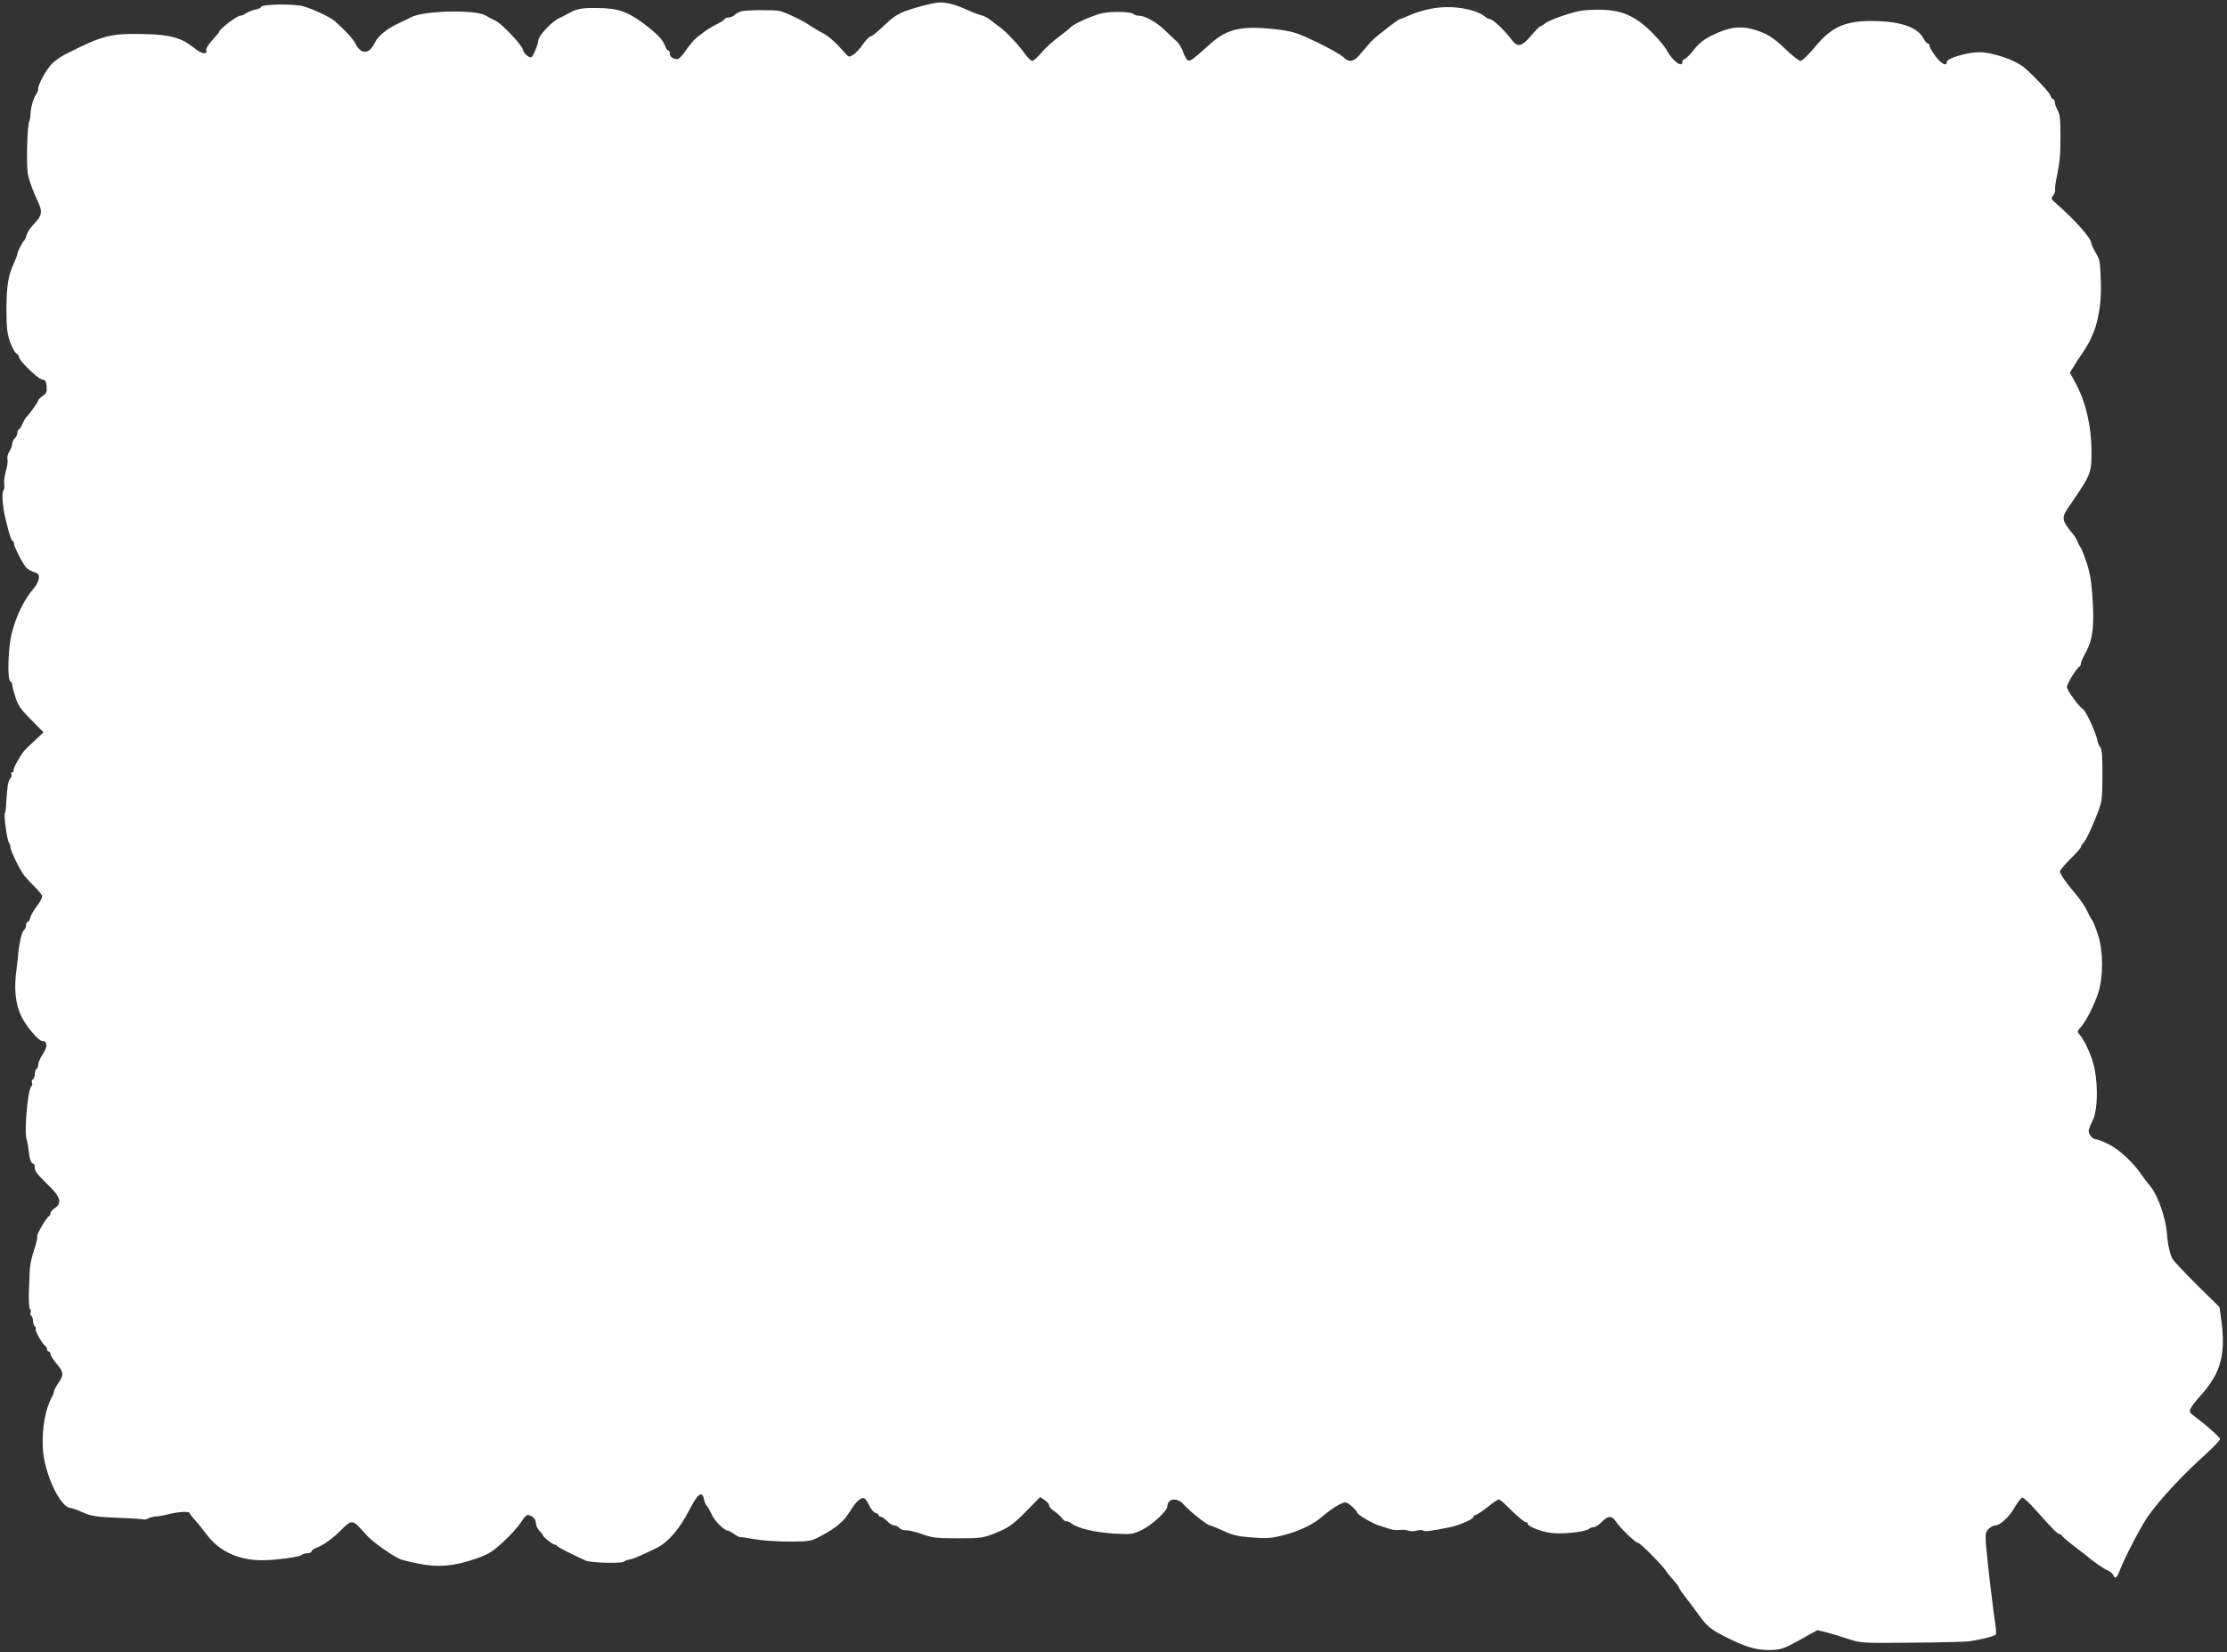
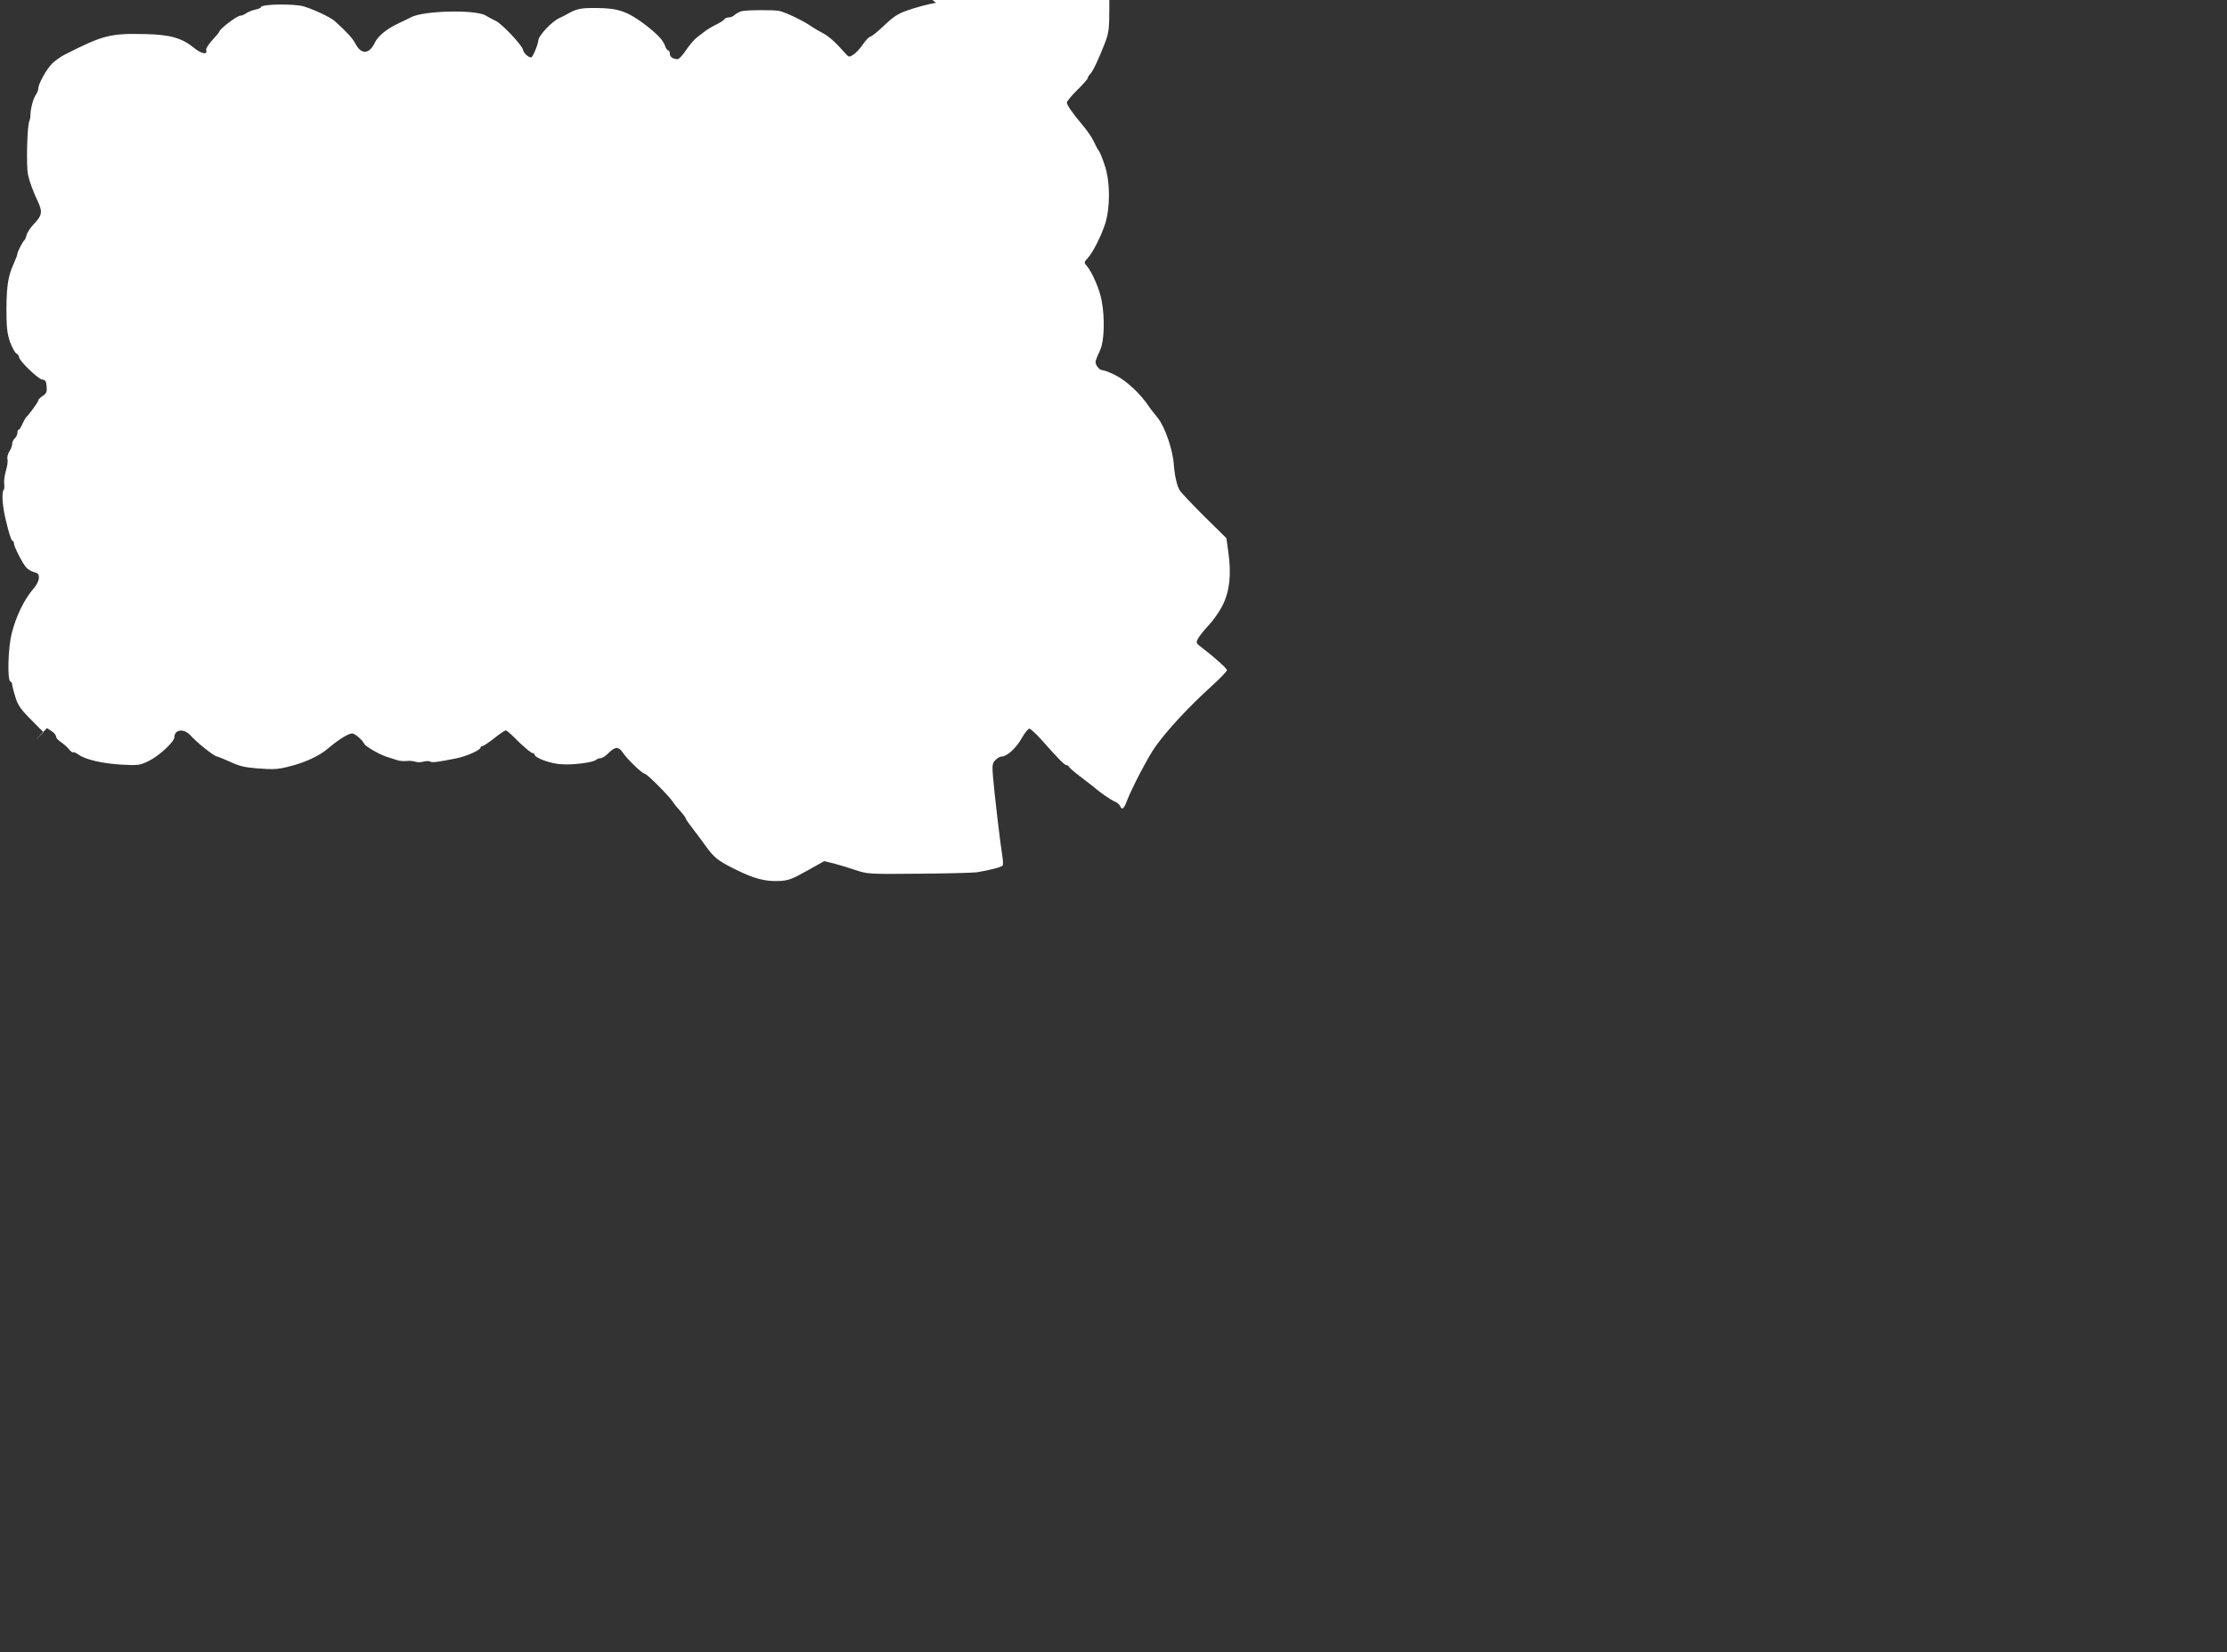
<svg xmlns="http://www.w3.org/2000/svg" version="1.0" width="1280pt" height="950pt" viewBox="0 0 1280 950" preserveAspectRatio="xMidYMid meet">
  <rect x="0" y="0" width="1280" height="950" fill="#333333" stroke="none" />
  <g transform="translate(0,950) scale(0.1,-0.1)" fill="#ffffff" stroke="none">
-     <path d="M5380 9484 c-46 -8 -115 -26 -174 -47 -45 -16 -76 -37 -125 -84 -36 -35 -71 -63 -78 -63 -6 0 -26 -20 -42 -43 -16 -24 -41 -52 -56 -61 -24 -16 -26 -16 -48 9 -54 62 -95 98 -132 117 -22 11 -53 30 -69 41 -40 28 -136 74 -176 84 -30 7 -196 6 -220 -2 -13 -4 -30 -14 -38 -21 -7 -8 -22 -14 -32 -14 -10 0 -21 -4 -25 -9 -3 -6 -18 -16 -33 -24 -40 -20 -75 -41 -87 -52 -7 -5 -24 -19 -39 -30 -15 -11 -43 -44 -62 -72 -19 -29 -41 -53 -49 -53 -27 0 -45 13 -45 31 0 10 -4 19 -9 19 -5 0 -14 12 -19 28 -13 34 -46 68 -119 124 -98 73 -153 92 -279 92 -85 1 -112 -5 -164 -35 -8 -5 -28 -15 -45 -23 -43 -19 -120 -101 -121 -129 -1 -22 -32 -97 -41 -97 -17 0 -42 23 -47 44 -7 29 -123 151 -157 166 -13 6 -39 20 -58 31 -59 35 -357 28 -428 -10 -10 -5 -40 -20 -68 -33 -70 -32 -122 -74 -141 -114 -31 -66 -78 -69 -110 -7 -17 32 -49 68 -119 131 -23 21 -110 63 -175 84 -53 18 -250 15 -250 -3 0 -4 -15 -11 -32 -14 -18 -4 -42 -14 -53 -21 -11 -8 -25 -14 -33 -14 -20 0 -122 -78 -122 -93 0 -3 -18 -24 -40 -48 -22 -24 -38 -50 -35 -57 11 -29 -28 -22 -70 13 -70 57 -138 76 -280 79 -201 5 -243 -6 -465 -119 -21 -11 -52 -33 -69 -49 -32 -31 -81 -118 -81 -145 0 -9 -6 -25 -14 -36 -15 -22 -30 -77 -31 -115 0 -14 -3 -29 -6 -35 -13 -23 -19 -257 -8 -310 8 -38 31 -100 56 -152 29 -62 25 -82 -24 -133 -18 -19 -36 -46 -40 -60 -3 -14 -9 -27 -12 -30 -11 -9 -41 -68 -41 -79 0 -6 -9 -30 -20 -54 -33 -72 -42 -128 -43 -262 0 -106 4 -141 20 -189 12 -32 28 -63 37 -68 9 -5 16 -15 16 -22 0 -20 108 -124 132 -128 19 -2 24 -10 26 -40 3 -30 -1 -40 -22 -54 -14 -9 -26 -21 -26 -26 0 -9 -55 -85 -71 -98 -3 -3 -12 -20 -20 -37 -8 -18 -17 -33 -21 -33 -5 0 -8 -8 -8 -19 0 -10 -7 -24 -15 -31 -8 -7 -15 -21 -15 -32 0 -10 -7 -30 -16 -43 -9 -14 -14 -34 -11 -45 3 -11 -1 -40 -9 -66 -7 -25 -12 -58 -10 -74 2 -16 1 -32 -2 -35 -10 -10 -10 -59 -1 -115 14 -79 42 -180 51 -180 5 0 8 -6 8 -14 0 -18 50 -116 71 -139 9 -10 29 -22 45 -26 24 -7 29 -13 27 -36 -1 -16 -15 -42 -30 -59 -51 -57 -100 -156 -125 -255 -22 -84 -27 -273 -8 -279 5 -2 10 -10 10 -17 0 -8 8 -40 18 -71 14 -47 30 -71 90 -131 l72 -73 -47 -45 c-27 -25 -52 -48 -56 -53 -21 -19 -73 -109 -69 -120 2 -7 -1 -12 -8 -12 -6 0 -8 -5 -5 -10 4 -6 1 -18 -6 -26 -13 -16 -17 -40 -23 -137 -1 -31 -5 -59 -8 -62 -7 -8 13 -159 23 -169 5 -6 9 -18 9 -27 0 -19 55 -132 80 -164 8 -10 33 -37 56 -60 23 -22 43 -47 46 -55 2 -8 -10 -34 -29 -58 -18 -24 -36 -54 -39 -68 -3 -13 -10 -24 -15 -24 -5 0 -9 -8 -9 -19 0 -10 -6 -24 -14 -30 -11 -10 -27 -80 -32 -141 0 -8 -4 -37 -7 -65 -20 -139 -8 -233 39 -312 34 -59 99 -127 112 -119 6 3 14 -3 17 -15 5 -13 -2 -33 -19 -59 -14 -22 -26 -48 -26 -59 0 -11 -4 -23 -10 -26 -5 -3 -10 -17 -10 -30 0 -13 -5 -27 -11 -30 -6 -4 -8 -13 -5 -21 3 -7 1 -16 -3 -18 -21 -13 -43 -261 -28 -306 3 -8 8 -35 11 -60 5 -53 15 -80 27 -80 5 0 9 -10 9 -22 0 -23 10 -35 93 -117 55 -55 62 -91 22 -117 -14 -9 -25 -22 -25 -29 0 -7 -3 -15 -8 -17 -14 -6 -74 -107 -68 -116 3 -5 -5 -40 -18 -78 -13 -38 -24 -89 -25 -114 -1 -25 -3 -85 -5 -133 -1 -48 1 -90 6 -93 5 -4 7 -12 4 -20 -3 -7 -1 -16 4 -19 6 -4 10 -17 10 -30 0 -13 5 -27 10 -30 6 -4 8 -10 5 -15 -6 -10 42 -93 56 -98 5 -2 9 -10 9 -18 0 -8 5 -14 10 -14 6 0 10 -6 10 -14 0 -8 16 -33 35 -56 42 -50 43 -64 10 -112 -14 -20 -25 -42 -25 -48 0 -5 -4 -18 -10 -28 -40 -73 -59 -181 -54 -297 8 -146 100 -343 161 -345 7 0 38 -11 69 -25 50 -22 77 -26 203 -31 80 -3 148 -8 150 -10 2 -2 12 1 22 6 10 6 31 11 46 12 15 0 51 7 78 14 50 13 115 16 115 5 0 -3 12 -19 27 -36 15 -16 47 -55 70 -86 70 -96 183 -149 317 -149 80 0 218 18 231 31 5 5 19 9 32 9 13 0 23 5 23 10 0 6 12 15 27 21 42 15 102 59 147 106 48 50 65 53 99 15 14 -15 38 -41 54 -58 25 -27 120 -96 174 -124 10 -6 60 -19 111 -29 114 -24 209 -16 336 29 71 25 95 40 155 96 40 36 84 86 100 110 15 24 32 44 38 44 25 0 49 -22 49 -45 0 -14 9 -34 20 -45 11 -11 20 -22 20 -25 0 -10 55 -54 67 -55 6 0 13 -3 15 -8 2 -6 75 -43 164 -84 27 -13 206 -18 220 -6 7 5 23 11 35 13 23 4 64 22 158 68 61 31 127 107 181 212 50 98 76 117 86 66 4 -17 10 -34 15 -37 5 -2 17 -24 28 -48 16 -38 74 -96 95 -96 5 0 21 -9 36 -20 16 -11 32 -19 37 -18 4 1 24 -1 43 -5 74 -14 169 -21 262 -20 86 1 103 4 150 29 95 50 138 87 174 146 35 58 66 84 84 73 5 -3 17 -22 27 -42 9 -20 25 -38 35 -41 10 -2 18 -8 18 -13 0 -5 6 -9 13 -9 6 0 23 -12 36 -25 13 -14 31 -25 41 -25 10 0 23 -7 30 -15 7 -8 24 -14 39 -13 14 1 55 -9 91 -22 57 -21 82 -24 205 -24 128 0 146 2 208 27 83 32 111 52 198 141 l67 69 26 -17 c14 -9 26 -23 26 -31 0 -8 12 -22 28 -32 15 -10 35 -28 46 -41 10 -13 21 -21 24 -18 2 3 17 -3 31 -13 40 -29 134 -51 247 -58 95 -5 105 -4 155 20 59 28 149 111 149 137 0 45 54 53 91 13 38 -43 139 -123 154 -123 3 0 26 -9 51 -20 78 -36 98 -41 174 -48 102 -8 125 -7 200 13 83 21 166 60 211 99 65 55 123 91 144 88 17 -3 57 -39 67 -60 6 -14 85 -59 123 -72 22 -7 51 -17 65 -21 14 -5 38 -7 55 -5 16 2 38 0 50 -4 11 -4 32 -4 46 0 15 4 32 5 38 1 12 -8 46 -3 151 18 60 12 140 48 140 62 0 5 5 9 11 9 6 0 36 20 68 45 31 25 61 45 66 45 4 0 25 -17 45 -37 54 -55 104 -97 113 -95 4 1 7 -2 7 -6 0 -20 95 -55 159 -57 70 -4 180 11 196 26 5 5 16 9 25 9 9 0 30 13 46 30 36 37 58 38 81 3 26 -39 113 -123 128 -123 12 0 144 -133 161 -162 5 -9 24 -32 42 -52 17 -19 32 -39 32 -43 0 -5 22 -36 48 -69 26 -34 56 -74 67 -90 47 -65 69 -83 159 -128 115 -58 178 -75 259 -72 55 2 74 9 162 58 l100 56 55 -13 c30 -8 87 -25 125 -38 68 -23 77 -24 362 -21 160 1 311 5 335 8 70 11 143 30 149 39 3 4 2 29 -2 55 -11 64 -47 370 -54 459 -5 64 -3 75 15 93 11 11 27 20 37 20 29 0 83 50 114 106 17 30 37 54 43 54 7 0 42 -32 77 -72 92 -104 126 -138 137 -138 6 0 12 -4 14 -9 2 -6 30 -30 63 -55 33 -25 66 -51 74 -57 40 -35 99 -76 124 -87 15 -6 30 -19 33 -27 10 -26 22 -17 40 32 29 75 122 252 161 307 72 101 195 233 331 356 45 41 82 80 82 86 0 10 -72 75 -142 128 -36 27 -37 29 -24 54 8 15 35 48 60 75 25 26 62 78 81 116 41 82 51 177 33 306 l-11 80 -127 125 c-69 69 -134 137 -142 151 -15 23 -29 87 -33 144 -6 90 -52 222 -94 273 -20 24 -40 51 -46 59 -49 76 -134 155 -198 186 -30 15 -61 27 -69 27 -23 0 -49 35 -42 56 3 10 15 39 26 62 23 52 27 181 8 282 -11 64 -56 168 -88 203 -14 16 -13 19 7 41 30 32 79 129 102 201 28 93 28 234 -1 326 -13 41 -29 81 -35 89 -7 8 -20 33 -30 55 -10 22 -39 65 -65 95 -59 70 -90 115 -90 130 0 7 27 39 60 72 33 32 60 63 60 68 0 5 6 15 13 22 16 16 48 83 83 173 25 64 28 82 28 216 1 102 -3 150 -11 161 -7 8 -14 23 -16 34 -10 51 -66 175 -85 187 -25 16 -92 109 -92 128 0 18 57 111 73 117 4 2 7 9 7 17 0 7 11 32 24 56 34 61 46 115 47 201 1 81 -9 209 -18 248 -3 14 -7 31 -9 38 -4 23 -39 117 -44 122 -3 3 -11 18 -18 33 -6 15 -16 33 -22 40 -74 90 -75 99 -22 174 123 179 124 184 123 318 -1 136 -34 275 -87 374 l-37 69 24 38 c13 22 27 44 31 49 17 21 53 81 64 105 28 63 34 80 47 150 10 48 14 113 12 180 -5 126 -5 126 -33 173 -12 21 -22 43 -22 49 0 28 -100 140 -200 226 -31 27 -33 31 -20 47 8 10 14 25 12 34 -1 9 2 39 8 66 19 95 23 131 23 245 0 89 -3 122 -16 145 -9 17 -17 38 -17 48 0 9 -4 17 -9 17 -5 0 -13 10 -17 23 -6 18 -108 126 -155 163 -54 42 -179 83 -250 84 -70 0 -189 -35 -189 -55 0 -29 -30 -14 -65 31 -19 26 -35 53 -35 60 0 8 -4 14 -10 14 -5 0 -16 13 -25 29 -32 63 -127 97 -278 100 -168 4 -250 -32 -346 -150 -36 -43 -72 -79 -82 -79 -9 0 -48 30 -85 66 -77 74 -113 95 -198 118 -72 18 -134 8 -227 -38 -45 -22 -75 -46 -104 -83 -22 -28 -46 -52 -52 -52 -7 -1 -13 -8 -13 -16 0 -39 -61 8 -93 71 -9 17 -47 62 -85 100 -92 92 -173 127 -295 128 -45 1 -100 -3 -122 -8 -69 -15 -178 -55 -195 -71 -9 -8 -21 -15 -26 -16 -5 0 -29 -25 -54 -54 -55 -66 -78 -70 -117 -17 -34 47 -103 112 -119 112 -6 0 -22 8 -35 19 -39 30 -133 52 -217 50 -73 -1 -156 -21 -229 -55 -17 -7 -34 -14 -37 -14 -8 0 -123 -88 -155 -119 -15 -14 -44 -47 -65 -73 -43 -55 -70 -61 -107 -25 -13 13 -80 51 -149 84 -108 52 -138 62 -215 72 -212 26 -297 9 -396 -79 -106 -95 -114 -100 -129 -98 -8 2 -21 22 -28 45 -8 24 -25 53 -39 65 -14 13 -46 43 -71 67 -46 45 -111 80 -147 81 -12 0 -25 4 -31 10 -12 12 -116 16 -174 5 -46 -8 -168 -61 -185 -81 -5 -6 -38 -32 -72 -58 -35 -26 -80 -67 -100 -92 -21 -24 -43 -44 -50 -44 -7 0 -27 19 -44 43 -38 53 -107 126 -144 152 -15 11 -39 29 -54 41 -14 12 -39 24 -56 28 -16 4 -57 20 -90 35 -62 29 -121 42 -165 35z" />
+     <path d="M5380 9484 c-46 -8 -115 -26 -174 -47 -45 -16 -76 -37 -125 -84 -36 -35 -71 -63 -78 -63 -6 0 -26 -20 -42 -43 -16 -24 -41 -52 -56 -61 -24 -16 -26 -16 -48 9 -54 62 -95 98 -132 117 -22 11 -53 30 -69 41 -40 28 -136 74 -176 84 -30 7 -196 6 -220 -2 -13 -4 -30 -14 -38 -21 -7 -8 -22 -14 -32 -14 -10 0 -21 -4 -25 -9 -3 -6 -18 -16 -33 -24 -40 -20 -75 -41 -87 -52 -7 -5 -24 -19 -39 -30 -15 -11 -43 -44 -62 -72 -19 -29 -41 -53 -49 -53 -27 0 -45 13 -45 31 0 10 -4 19 -9 19 -5 0 -14 12 -19 28 -13 34 -46 68 -119 124 -98 73 -153 92 -279 92 -85 1 -112 -5 -164 -35 -8 -5 -28 -15 -45 -23 -43 -19 -120 -101 -121 -129 -1 -22 -32 -97 -41 -97 -17 0 -42 23 -47 44 -7 29 -123 151 -157 166 -13 6 -39 20 -58 31 -59 35 -357 28 -428 -10 -10 -5 -40 -20 -68 -33 -70 -32 -122 -74 -141 -114 -31 -66 -78 -69 -110 -7 -17 32 -49 68 -119 131 -23 21 -110 63 -175 84 -53 18 -250 15 -250 -3 0 -4 -15 -11 -32 -14 -18 -4 -42 -14 -53 -21 -11 -8 -25 -14 -33 -14 -20 0 -122 -78 -122 -93 0 -3 -18 -24 -40 -48 -22 -24 -38 -50 -35 -57 11 -29 -28 -22 -70 13 -70 57 -138 76 -280 79 -201 5 -243 -6 -465 -119 -21 -11 -52 -33 -69 -49 -32 -31 -81 -118 -81 -145 0 -9 -6 -25 -14 -36 -15 -22 -30 -77 -31 -115 0 -14 -3 -29 -6 -35 -13 -23 -19 -257 -8 -310 8 -38 31 -100 56 -152 29 -62 25 -82 -24 -133 -18 -19 -36 -46 -40 -60 -3 -14 -9 -27 -12 -30 -11 -9 -41 -68 -41 -79 0 -6 -9 -30 -20 -54 -33 -72 -42 -128 -43 -262 0 -106 4 -141 20 -189 12 -32 28 -63 37 -68 9 -5 16 -15 16 -22 0 -20 108 -124 132 -128 19 -2 24 -10 26 -40 3 -30 -1 -40 -22 -54 -14 -9 -26 -21 -26 -26 0 -9 -55 -85 -71 -98 -3 -3 -12 -20 -20 -37 -8 -18 -17 -33 -21 -33 -5 0 -8 -8 -8 -19 0 -10 -7 -24 -15 -31 -8 -7 -15 -21 -15 -32 0 -10 -7 -30 -16 -43 -9 -14 -14 -34 -11 -45 3 -11 -1 -40 -9 -66 -7 -25 -12 -58 -10 -74 2 -16 1 -32 -2 -35 -10 -10 -10 -59 -1 -115 14 -79 42 -180 51 -180 5 0 8 -6 8 -14 0 -18 50 -116 71 -139 9 -10 29 -22 45 -26 24 -7 29 -13 27 -36 -1 -16 -15 -42 -30 -59 -51 -57 -100 -156 -125 -255 -22 -84 -27 -273 -8 -279 5 -2 10 -10 10 -17 0 -8 8 -40 18 -71 14 -47 30 -71 90 -131 l72 -73 -47 -45 l67 69 26 -17 c14 -9 26 -23 26 -31 0 -8 12 -22 28 -32 15 -10 35 -28 46 -41 10 -13 21 -21 24 -18 2 3 17 -3 31 -13 40 -29 134 -51 247 -58 95 -5 105 -4 155 20 59 28 149 111 149 137 0 45 54 53 91 13 38 -43 139 -123 154 -123 3 0 26 -9 51 -20 78 -36 98 -41 174 -48 102 -8 125 -7 200 13 83 21 166 60 211 99 65 55 123 91 144 88 17 -3 57 -39 67 -60 6 -14 85 -59 123 -72 22 -7 51 -17 65 -21 14 -5 38 -7 55 -5 16 2 38 0 50 -4 11 -4 32 -4 46 0 15 4 32 5 38 1 12 -8 46 -3 151 18 60 12 140 48 140 62 0 5 5 9 11 9 6 0 36 20 68 45 31 25 61 45 66 45 4 0 25 -17 45 -37 54 -55 104 -97 113 -95 4 1 7 -2 7 -6 0 -20 95 -55 159 -57 70 -4 180 11 196 26 5 5 16 9 25 9 9 0 30 13 46 30 36 37 58 38 81 3 26 -39 113 -123 128 -123 12 0 144 -133 161 -162 5 -9 24 -32 42 -52 17 -19 32 -39 32 -43 0 -5 22 -36 48 -69 26 -34 56 -74 67 -90 47 -65 69 -83 159 -128 115 -58 178 -75 259 -72 55 2 74 9 162 58 l100 56 55 -13 c30 -8 87 -25 125 -38 68 -23 77 -24 362 -21 160 1 311 5 335 8 70 11 143 30 149 39 3 4 2 29 -2 55 -11 64 -47 370 -54 459 -5 64 -3 75 15 93 11 11 27 20 37 20 29 0 83 50 114 106 17 30 37 54 43 54 7 0 42 -32 77 -72 92 -104 126 -138 137 -138 6 0 12 -4 14 -9 2 -6 30 -30 63 -55 33 -25 66 -51 74 -57 40 -35 99 -76 124 -87 15 -6 30 -19 33 -27 10 -26 22 -17 40 32 29 75 122 252 161 307 72 101 195 233 331 356 45 41 82 80 82 86 0 10 -72 75 -142 128 -36 27 -37 29 -24 54 8 15 35 48 60 75 25 26 62 78 81 116 41 82 51 177 33 306 l-11 80 -127 125 c-69 69 -134 137 -142 151 -15 23 -29 87 -33 144 -6 90 -52 222 -94 273 -20 24 -40 51 -46 59 -49 76 -134 155 -198 186 -30 15 -61 27 -69 27 -23 0 -49 35 -42 56 3 10 15 39 26 62 23 52 27 181 8 282 -11 64 -56 168 -88 203 -14 16 -13 19 7 41 30 32 79 129 102 201 28 93 28 234 -1 326 -13 41 -29 81 -35 89 -7 8 -20 33 -30 55 -10 22 -39 65 -65 95 -59 70 -90 115 -90 130 0 7 27 39 60 72 33 32 60 63 60 68 0 5 6 15 13 22 16 16 48 83 83 173 25 64 28 82 28 216 1 102 -3 150 -11 161 -7 8 -14 23 -16 34 -10 51 -66 175 -85 187 -25 16 -92 109 -92 128 0 18 57 111 73 117 4 2 7 9 7 17 0 7 11 32 24 56 34 61 46 115 47 201 1 81 -9 209 -18 248 -3 14 -7 31 -9 38 -4 23 -39 117 -44 122 -3 3 -11 18 -18 33 -6 15 -16 33 -22 40 -74 90 -75 99 -22 174 123 179 124 184 123 318 -1 136 -34 275 -87 374 l-37 69 24 38 c13 22 27 44 31 49 17 21 53 81 64 105 28 63 34 80 47 150 10 48 14 113 12 180 -5 126 -5 126 -33 173 -12 21 -22 43 -22 49 0 28 -100 140 -200 226 -31 27 -33 31 -20 47 8 10 14 25 12 34 -1 9 2 39 8 66 19 95 23 131 23 245 0 89 -3 122 -16 145 -9 17 -17 38 -17 48 0 9 -4 17 -9 17 -5 0 -13 10 -17 23 -6 18 -108 126 -155 163 -54 42 -179 83 -250 84 -70 0 -189 -35 -189 -55 0 -29 -30 -14 -65 31 -19 26 -35 53 -35 60 0 8 -4 14 -10 14 -5 0 -16 13 -25 29 -32 63 -127 97 -278 100 -168 4 -250 -32 -346 -150 -36 -43 -72 -79 -82 -79 -9 0 -48 30 -85 66 -77 74 -113 95 -198 118 -72 18 -134 8 -227 -38 -45 -22 -75 -46 -104 -83 -22 -28 -46 -52 -52 -52 -7 -1 -13 -8 -13 -16 0 -39 -61 8 -93 71 -9 17 -47 62 -85 100 -92 92 -173 127 -295 128 -45 1 -100 -3 -122 -8 -69 -15 -178 -55 -195 -71 -9 -8 -21 -15 -26 -16 -5 0 -29 -25 -54 -54 -55 -66 -78 -70 -117 -17 -34 47 -103 112 -119 112 -6 0 -22 8 -35 19 -39 30 -133 52 -217 50 -73 -1 -156 -21 -229 -55 -17 -7 -34 -14 -37 -14 -8 0 -123 -88 -155 -119 -15 -14 -44 -47 -65 -73 -43 -55 -70 -61 -107 -25 -13 13 -80 51 -149 84 -108 52 -138 62 -215 72 -212 26 -297 9 -396 -79 -106 -95 -114 -100 -129 -98 -8 2 -21 22 -28 45 -8 24 -25 53 -39 65 -14 13 -46 43 -71 67 -46 45 -111 80 -147 81 -12 0 -25 4 -31 10 -12 12 -116 16 -174 5 -46 -8 -168 -61 -185 -81 -5 -6 -38 -32 -72 -58 -35 -26 -80 -67 -100 -92 -21 -24 -43 -44 -50 -44 -7 0 -27 19 -44 43 -38 53 -107 126 -144 152 -15 11 -39 29 -54 41 -14 12 -39 24 -56 28 -16 4 -57 20 -90 35 -62 29 -121 42 -165 35z" />
  </g>
</svg>